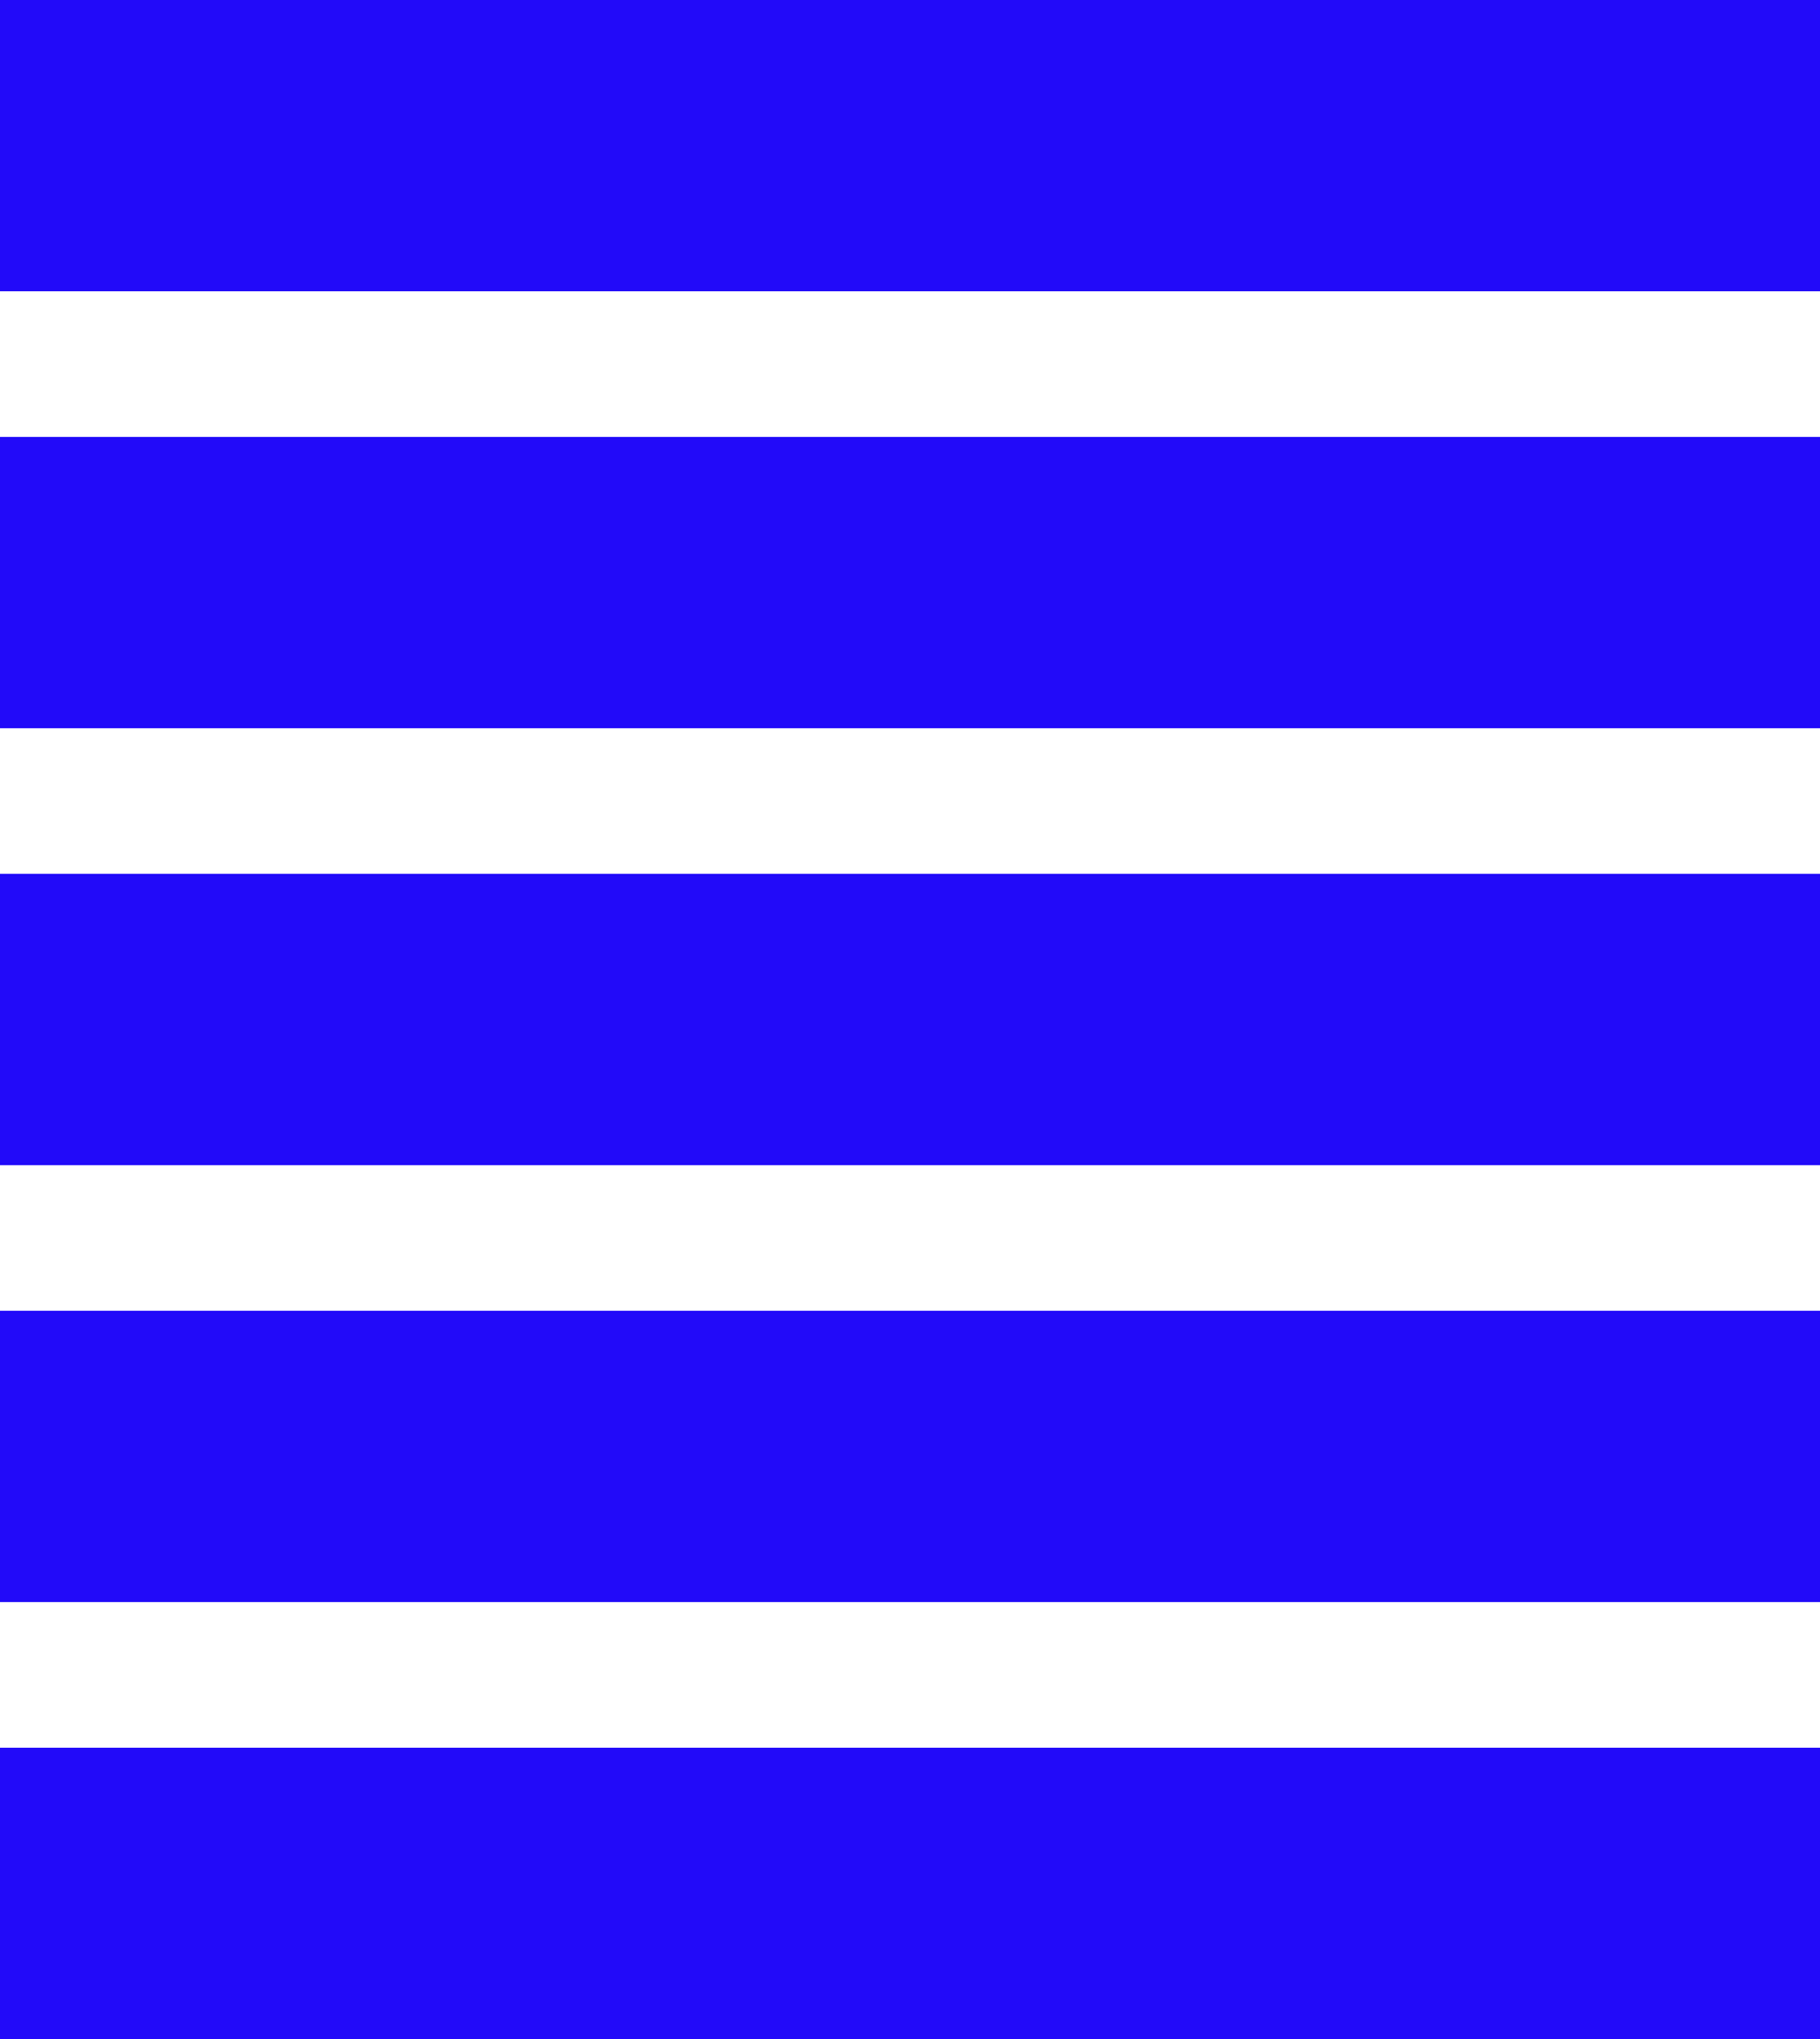
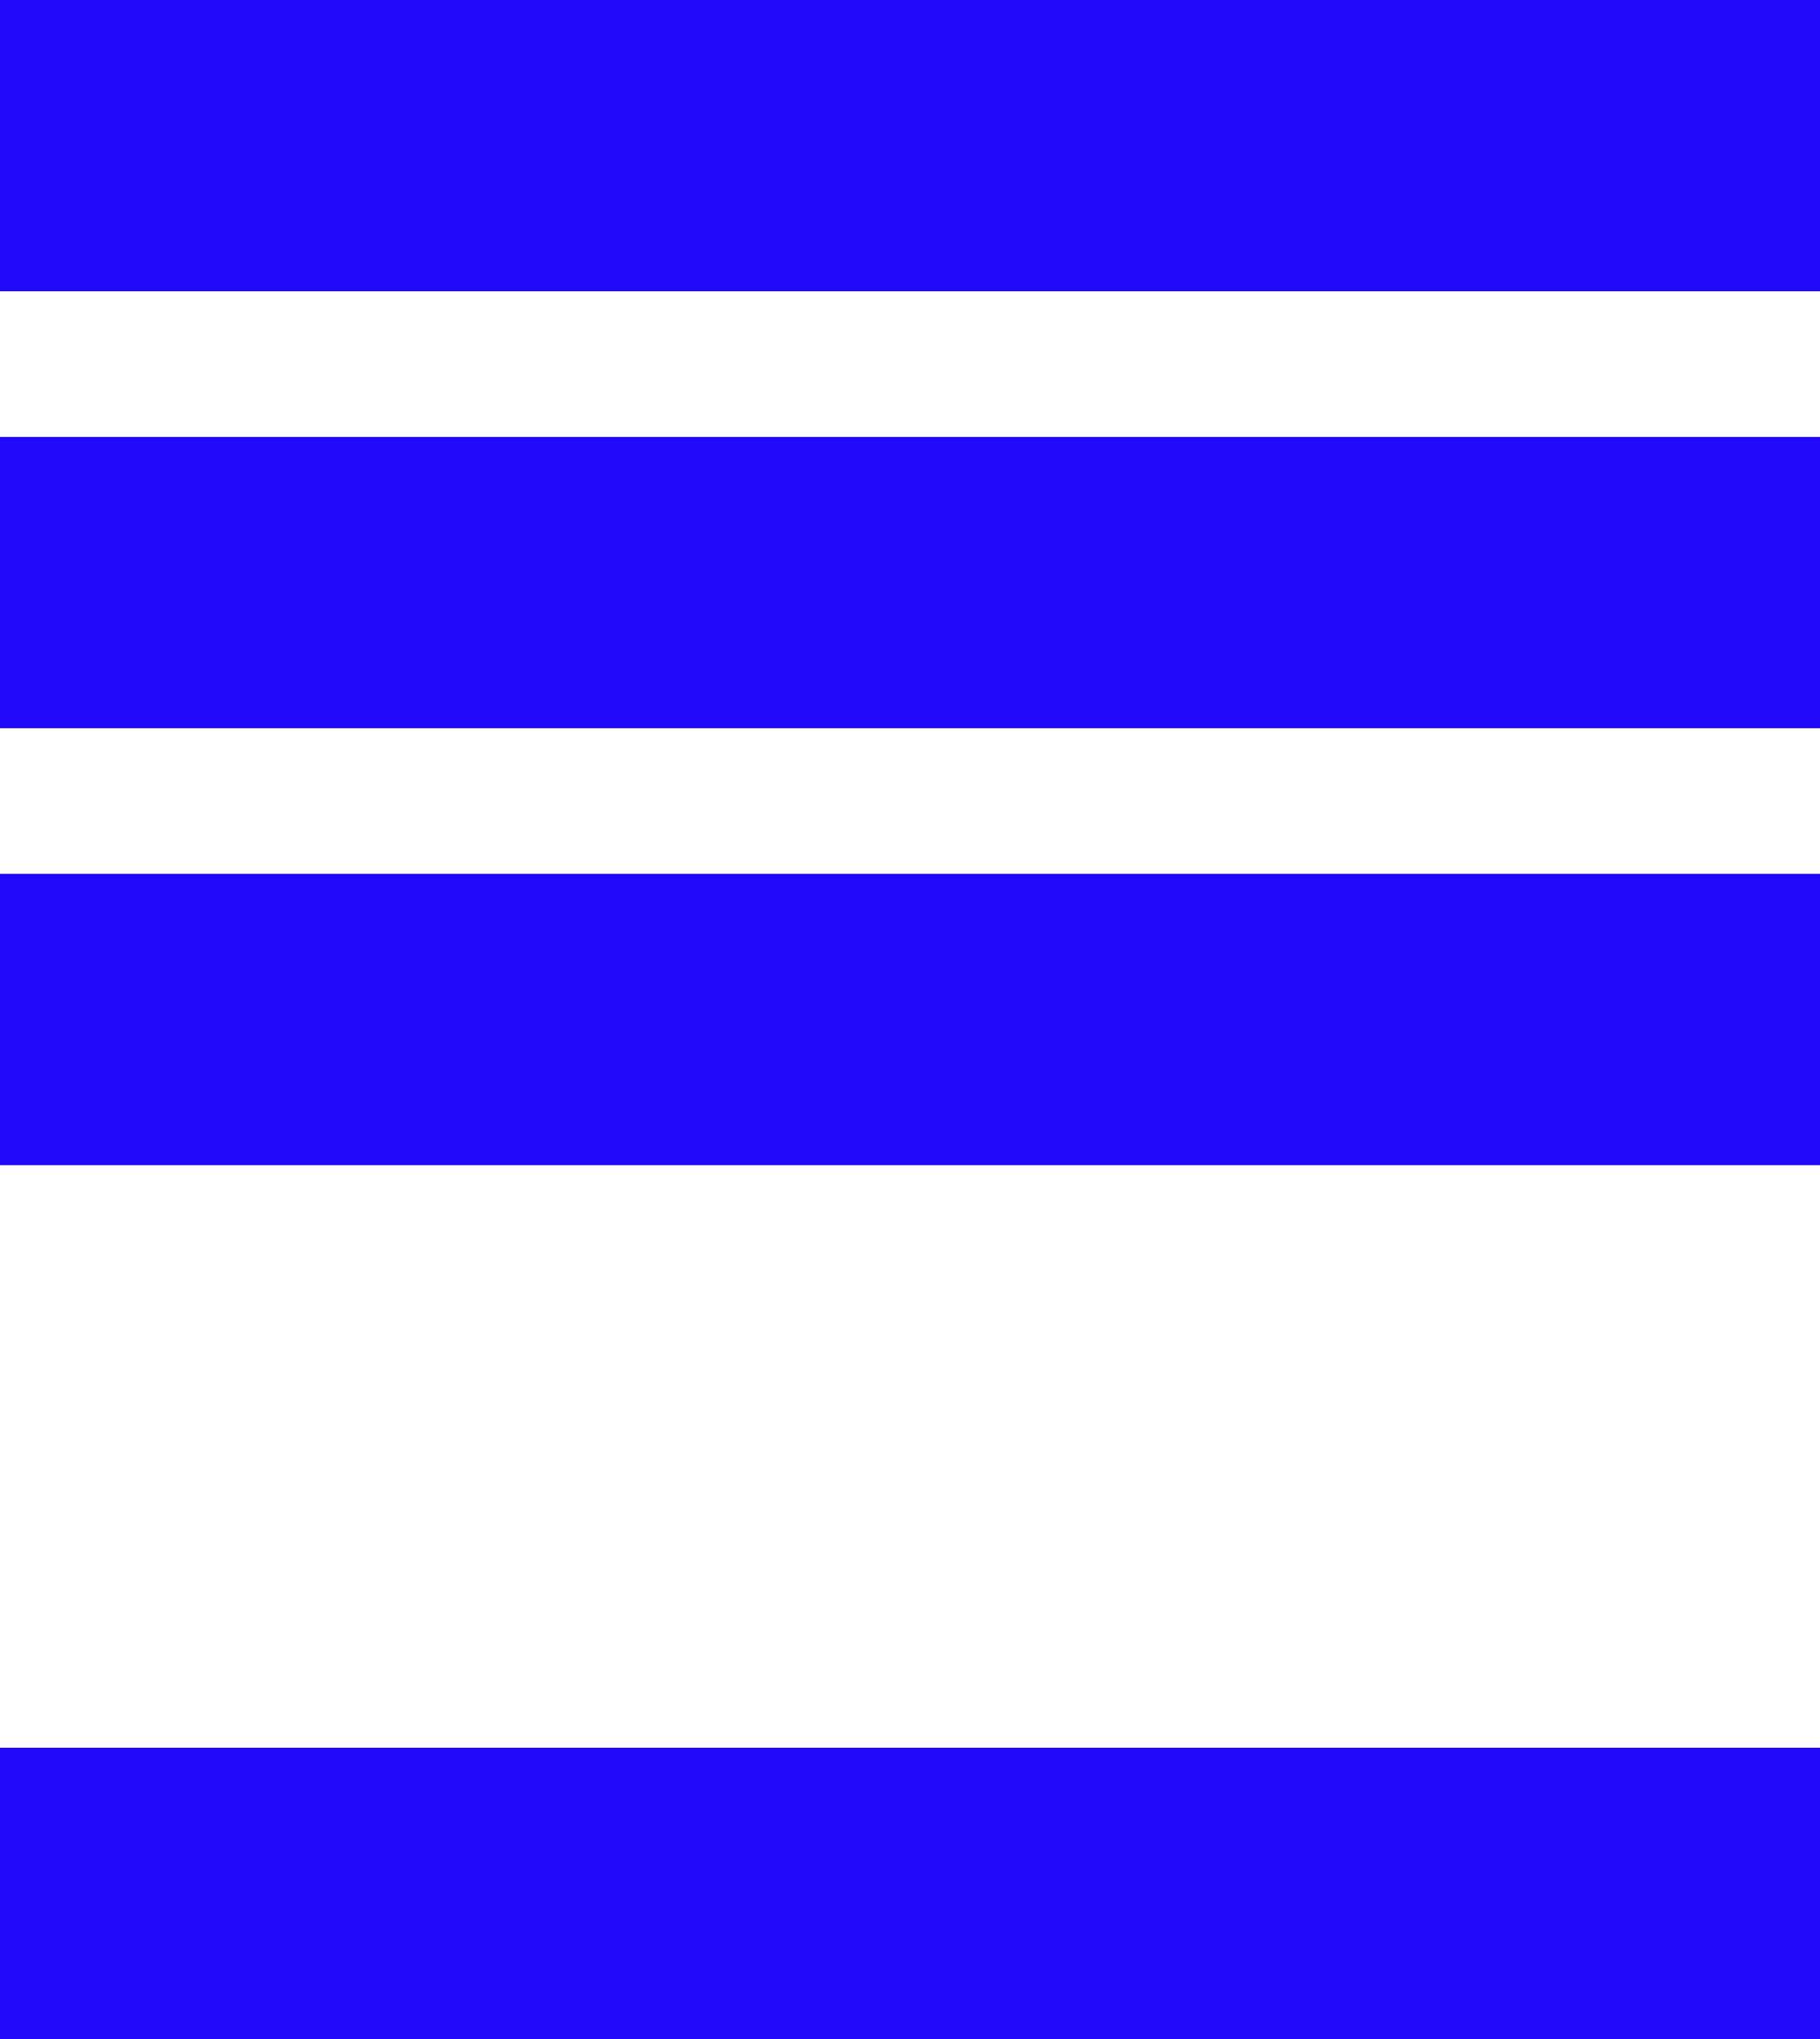
<svg xmlns="http://www.w3.org/2000/svg" width="25" height="28" viewBox="0 0 25 28">
  <g id="Layer_2" data-name="Layer 2">
    <g id="Layer_1-2" data-name="Layer 1">
-       <path d="M0 0h25v4H0zm0 12h25v4H0zm0 6h25v4H0zM0 6h25v4H0zm0 18h25v4H0z" id="Group_822" data-name="Group 822" fill="#220af9" />
+       <path d="M0 0h25v4H0zm0 12h25v4H0zh25v4H0zM0 6h25v4H0zm0 18h25v4H0z" id="Group_822" data-name="Group 822" fill="#220af9" />
    </g>
  </g>
</svg>